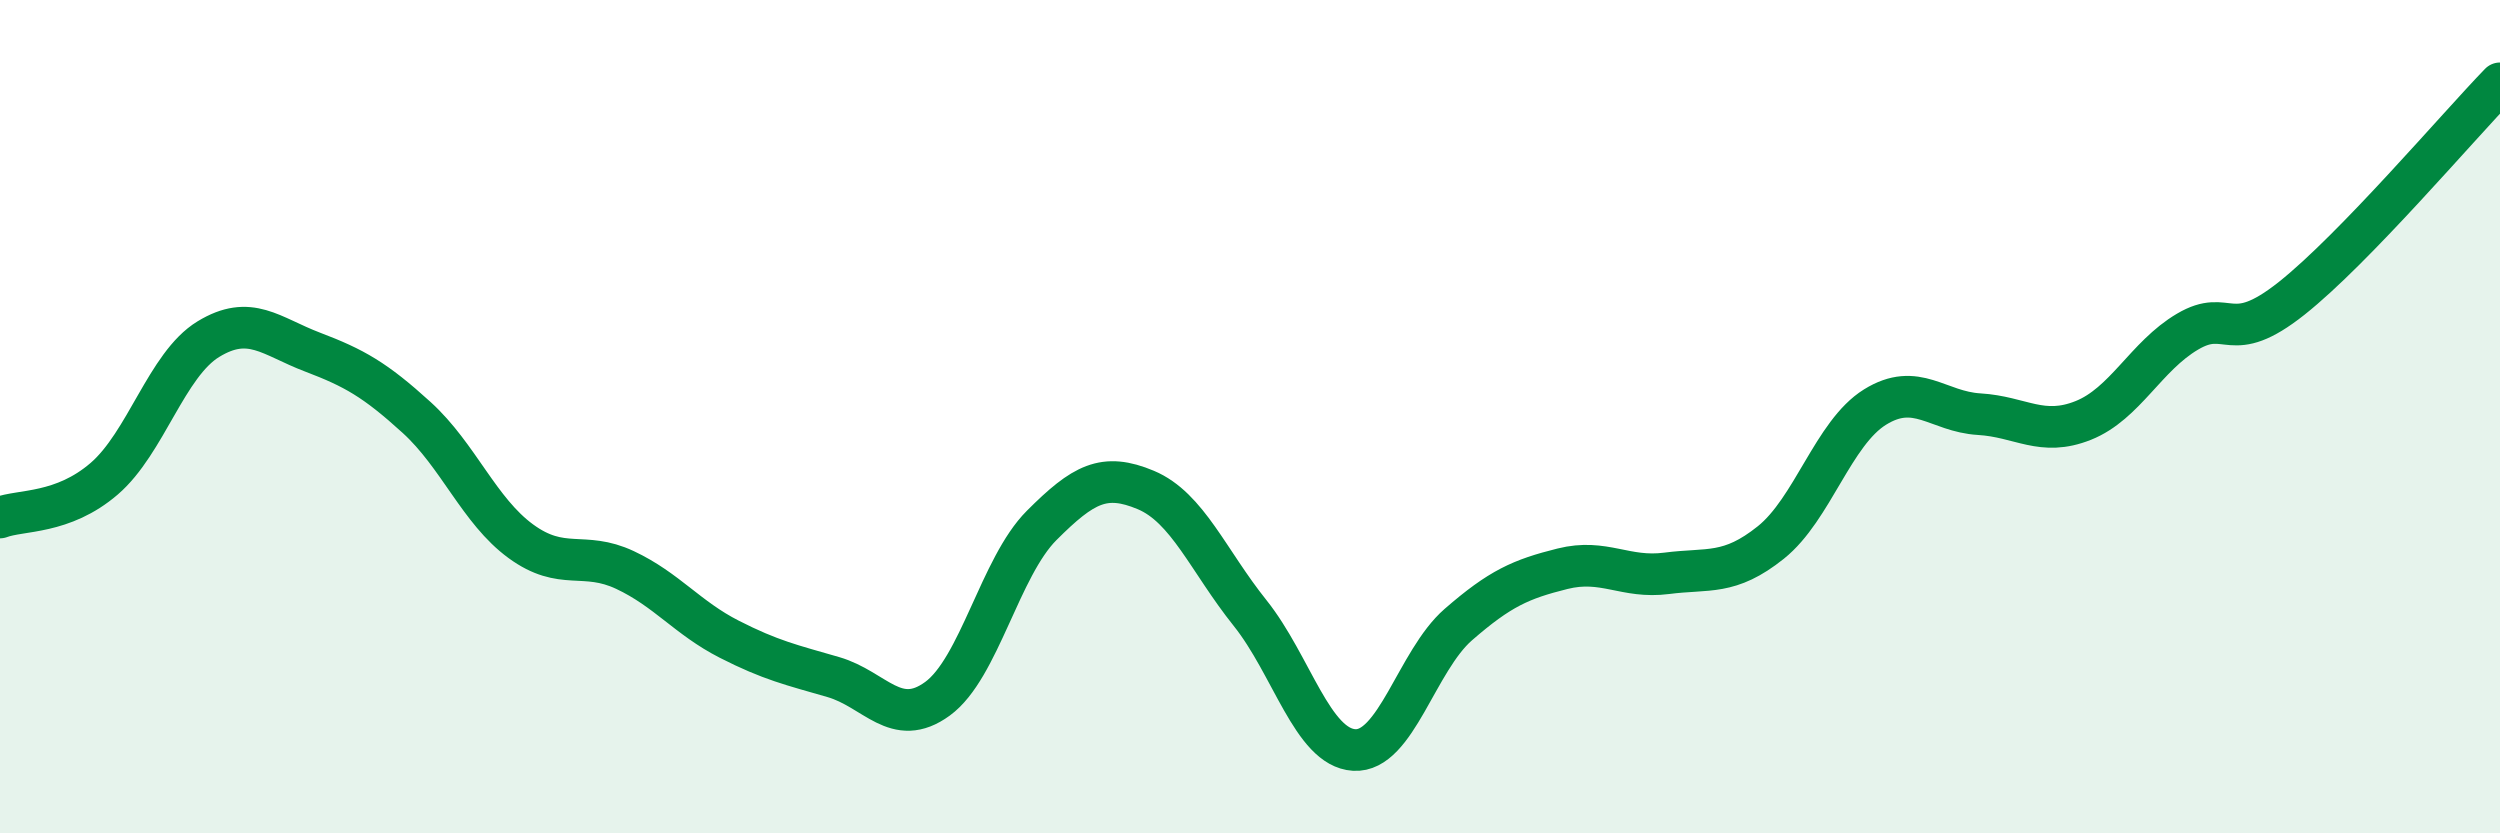
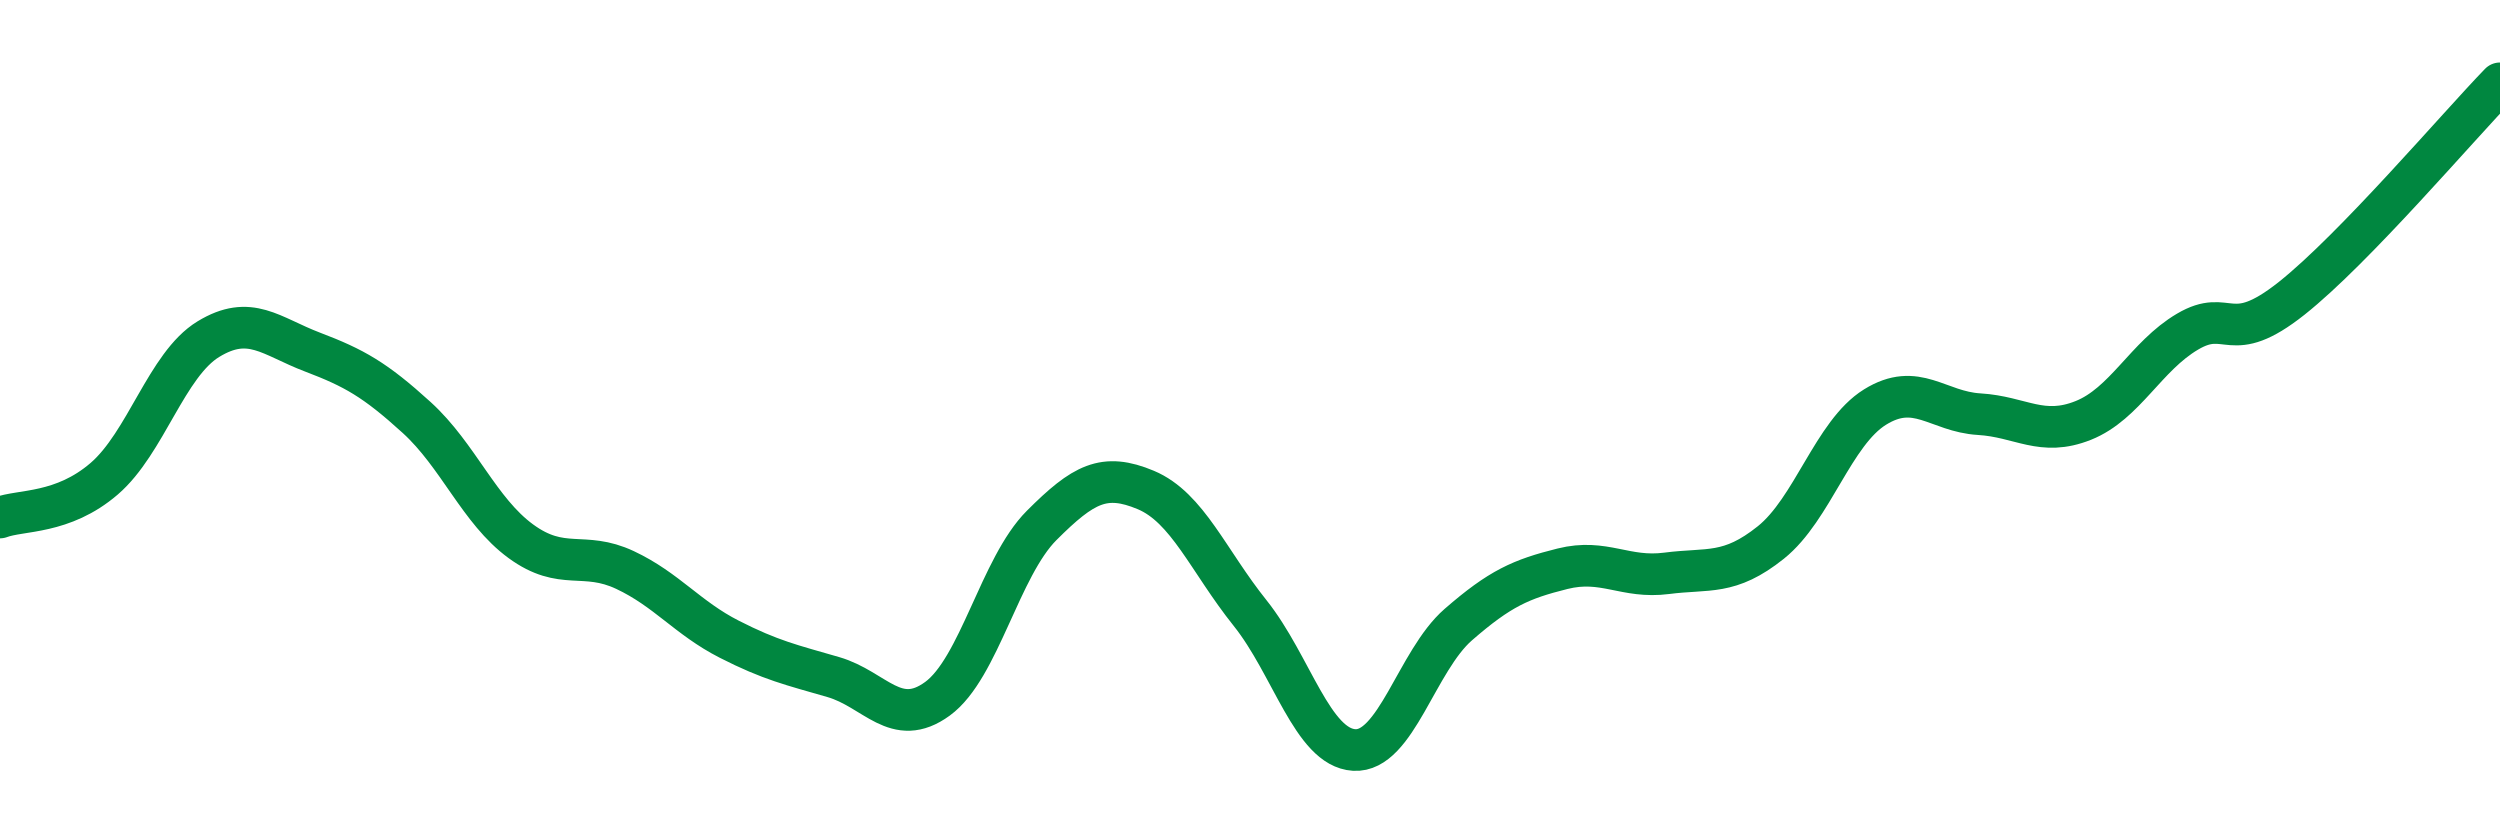
<svg xmlns="http://www.w3.org/2000/svg" width="60" height="20" viewBox="0 0 60 20">
-   <path d="M 0,12.42 C 0.5,12.23 1.5,12.35 2.5,11.49 C 3.5,10.63 4,8.75 5,8.14 C 6,7.53 6.5,8.07 7.5,8.45 C 8.5,8.83 9,9.11 10,10.02 C 11,10.93 11.5,12.26 12.5,12.99 C 13.5,13.72 14,13.21 15,13.68 C 16,14.15 16.5,14.83 17.5,15.34 C 18.5,15.85 19,15.96 20,16.25 C 21,16.54 21.5,17.5 22.5,16.77 C 23.5,16.04 24,13.61 25,12.61 C 26,11.61 26.5,11.34 27.5,11.76 C 28.5,12.18 29,13.46 30,14.71 C 31,15.96 31.5,17.94 32.5,18 C 33.5,18.06 34,15.86 35,14.99 C 36,14.12 36.5,13.9 37.5,13.65 C 38.5,13.4 39,13.89 40,13.76 C 41,13.63 41.5,13.82 42.5,13.02 C 43.5,12.22 44,10.39 45,9.77 C 46,9.15 46.5,9.88 47.5,9.94 C 48.5,10 49,10.49 50,10.09 C 51,9.69 51.5,8.55 52.5,7.96 C 53.5,7.37 53.5,8.35 55,7.16 C 56.5,5.97 59,3.03 60,2L60 20L0 20Z" fill="#008740" opacity="0.1" stroke-linecap="round" stroke-linejoin="round" />
  <path d="M 0,12.42 C 0.5,12.23 1.5,12.35 2.5,11.49 C 3.5,10.63 4,8.75 5,8.14 C 6,7.53 6.5,8.07 7.5,8.45 C 8.5,8.83 9,9.11 10,10.02 C 11,10.93 11.5,12.26 12.5,12.99 C 13.5,13.72 14,13.21 15,13.68 C 16,14.15 16.5,14.83 17.5,15.34 C 18.5,15.85 19,15.96 20,16.25 C 21,16.54 21.5,17.5 22.5,16.77 C 23.5,16.04 24,13.61 25,12.61 C 26,11.61 26.5,11.34 27.5,11.76 C 28.5,12.18 29,13.46 30,14.71 C 31,15.96 31.5,17.94 32.5,18 C 33.5,18.06 34,15.86 35,14.99 C 36,14.12 36.5,13.9 37.5,13.65 C 38.5,13.4 39,13.89 40,13.76 C 41,13.63 41.5,13.82 42.5,13.02 C 43.5,12.22 44,10.39 45,9.77 C 46,9.15 46.5,9.88 47.5,9.94 C 48.5,10 49,10.49 50,10.09 C 51,9.69 51.5,8.55 52.5,7.96 C 53.5,7.37 53.5,8.35 55,7.16 C 56.5,5.97 59,3.03 60,2" stroke="#008740" stroke-width="1" fill="none" stroke-linecap="round" stroke-linejoin="round" />
</svg>